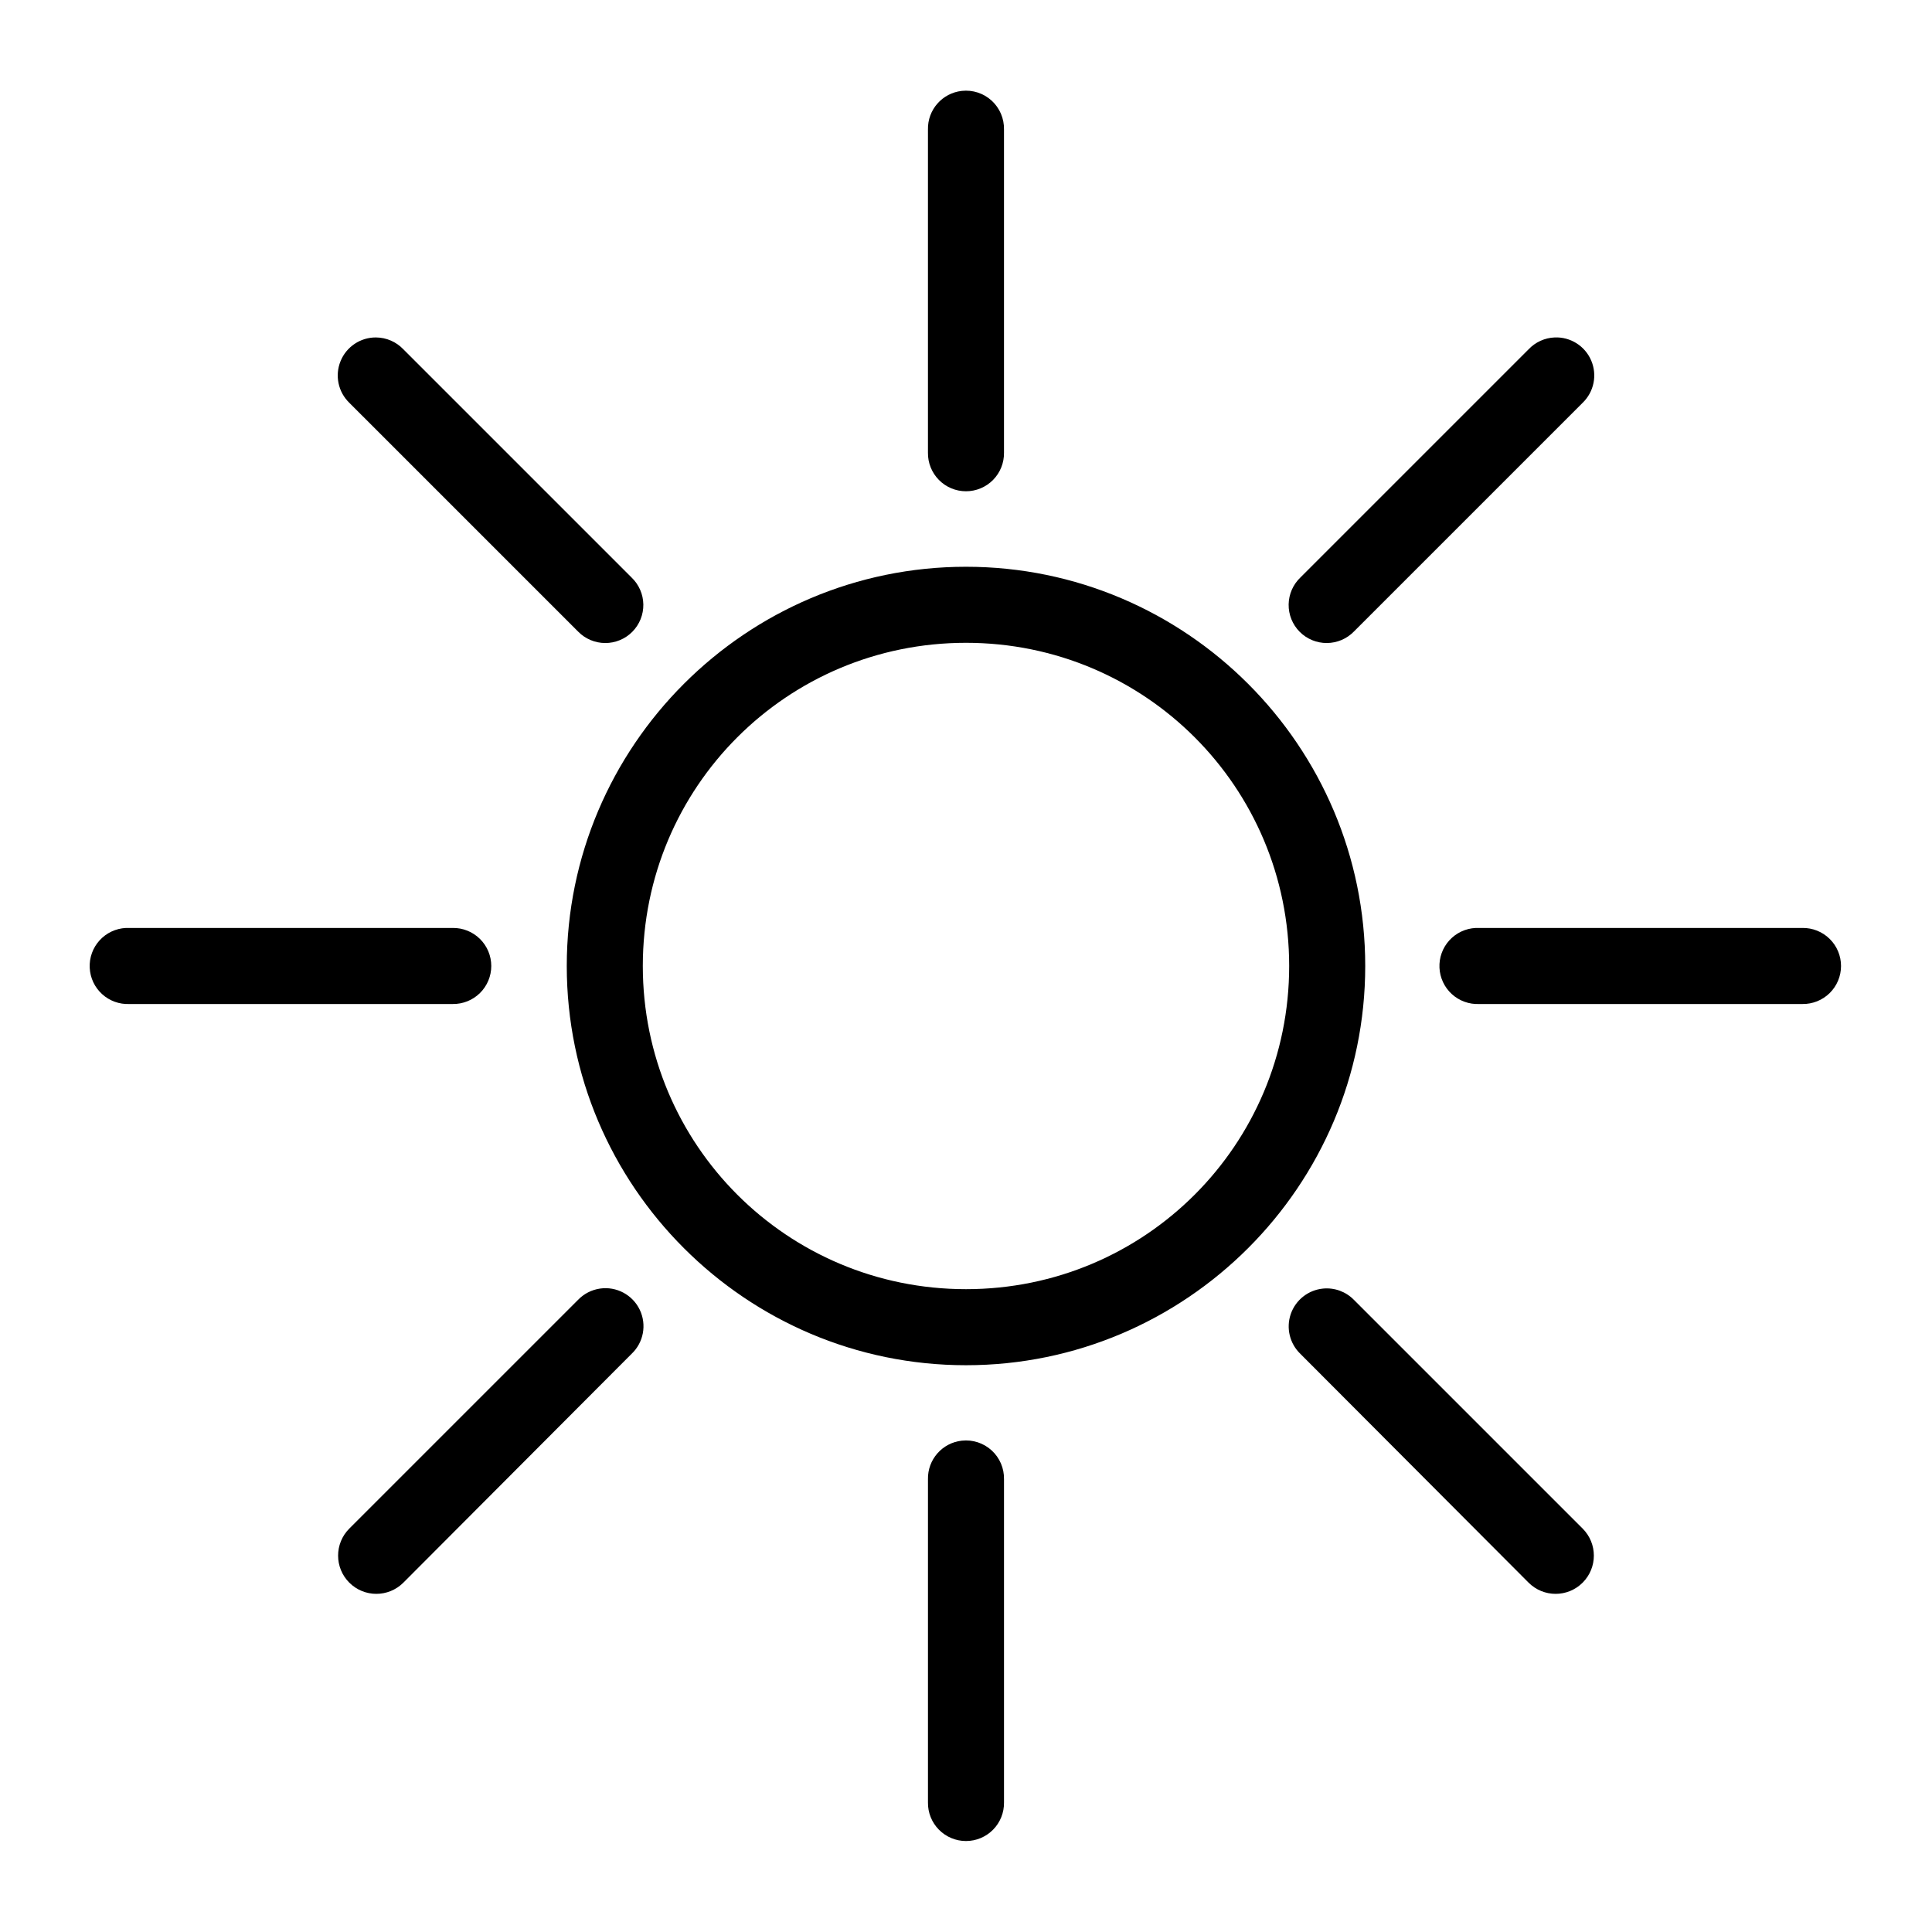
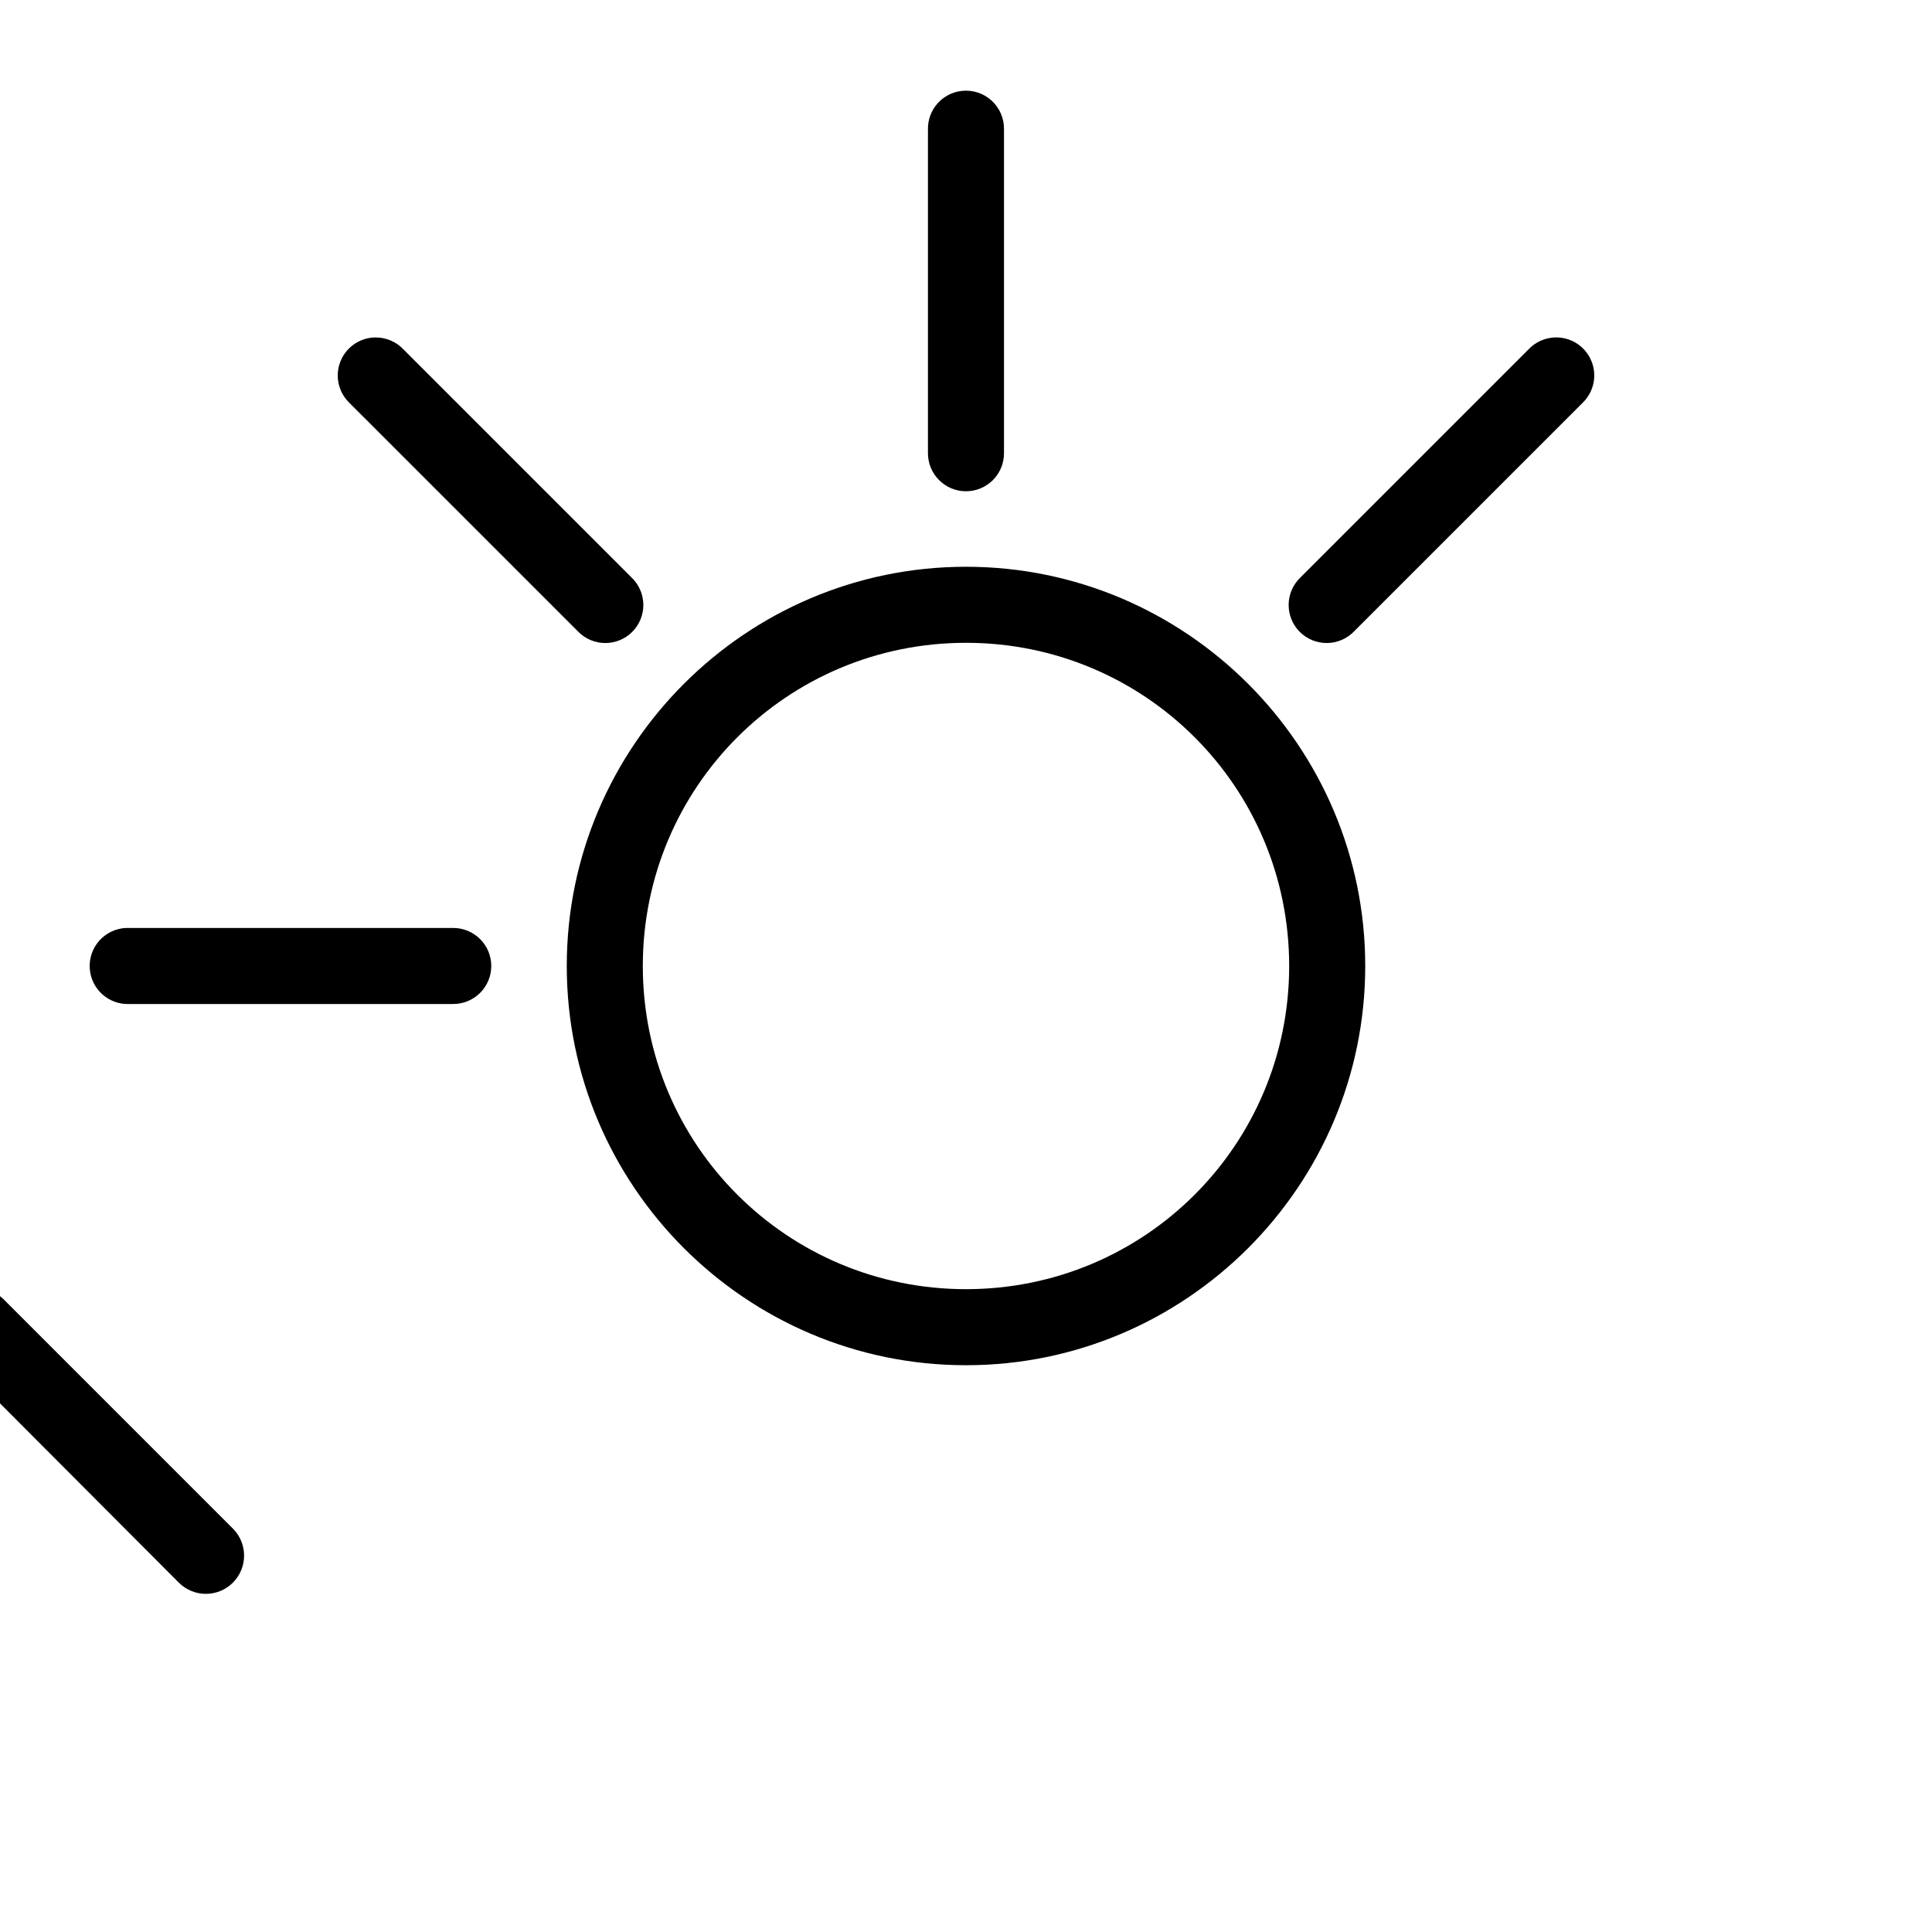
<svg xmlns="http://www.w3.org/2000/svg" fill="#000000" width="800px" height="800px" version="1.1" viewBox="144 144 512 512">
-   <path d="m398.89 168.09c-5.188 0.57-9.086 5.012-8.973 10.234v85.645c-0.039 2.699 1.008 5.297 2.902 7.219 1.891 1.922 4.477 3.004 7.176 3.004 2.695 0 5.281-1.082 7.176-3.004 1.891-1.922 2.938-4.519 2.898-7.219v-85.645c0.062-2.902-1.129-5.691-3.269-7.652-2.141-1.961-5.023-2.902-7.91-2.582zm-155.23 65.336c-4.121-0.031-7.844 2.449-9.402 6.262-1.562 3.812-0.645 8.191 2.316 11.059l60.617 60.613c1.887 1.941 4.473 3.039 7.18 3.051 2.707 0.012 5.305-1.066 7.207-2.988 1.906-1.926 2.953-4.535 2.914-7.242-0.043-2.707-1.172-5.281-3.133-7.148l-60.457-60.457c-1.887-1.988-4.5-3.129-7.242-3.148zm312.36 0c-2.633 0.105-5.121 1.234-6.93 3.148l-60.457 60.457c-1.961 1.867-3.09 4.441-3.129 7.148-0.043 2.707 1.008 5.316 2.91 7.242 1.902 1.922 4.5 3 7.207 2.988 2.707-0.012 5.297-1.109 7.184-3.051l60.613-60.613c3.008-2.906 3.91-7.363 2.266-11.211-1.641-3.844-5.488-6.273-9.664-6.109zm-156.02 60.773c-58.312 0-105.8 47.488-105.8 105.8s47.488 105.8 105.8 105.8 105.8-47.484 105.8-105.8-47.484-105.8-105.8-105.8zm0 20.152c47.418 0 85.645 38.227 85.645 85.648 0 47.418-38.227 85.645-85.645 85.645-47.422 0-85.648-38.227-85.648-85.645 0-47.422 38.227-85.648 85.648-85.648zm-222.62 75.57c-2.676 0.125-5.188 1.309-6.988 3.285-1.801 1.977-2.742 4.59-2.617 7.266 0.125 2.672 1.305 5.184 3.285 6.984 1.977 1.801 4.59 2.742 7.266 2.617h85.645c2.699 0.039 5.297-1.008 7.219-2.898 1.922-1.895 3.004-4.481 3.004-7.176 0-2.699-1.082-5.285-3.004-7.176-1.922-1.895-4.519-2.941-7.219-2.902h-85.645c-0.316-0.016-0.633-0.016-0.945 0zm357.7 0c-2.672 0.125-5.188 1.309-6.988 3.285-1.801 1.977-2.742 4.59-2.617 7.266 0.125 2.672 1.309 5.184 3.285 6.984 1.98 1.801 4.594 2.742 7.266 2.617h85.648c2.695 0.039 5.297-1.008 7.215-2.898 1.922-1.895 3.004-4.481 3.004-7.176 0-2.699-1.082-5.285-3.004-7.176-1.918-1.895-4.519-2.941-7.215-2.902h-85.648c-0.316-0.016-0.629-0.016-0.945 0zm-232.07 95.566c-2.223 0.32-4.269 1.375-5.824 2.992l-60.617 60.613c-3.957 3.957-3.957 10.371 0 14.328s10.371 3.957 14.328 0l60.457-60.613c3.207-3.012 4.09-7.758 2.18-11.723-1.91-3.961-6.168-6.227-10.523-5.598zm191.61 0c-3.922 0.383-7.262 3.016-8.551 6.738-1.285 3.727-0.281 7.859 2.566 10.582l60.457 60.613c3.957 3.957 10.371 3.957 14.328 0s3.957-10.371 0-14.328l-60.613-60.613c-2.137-2.188-5.148-3.289-8.188-2.992zm-95.727 40.305c-5.188 0.57-9.086 5.012-8.973 10.234v85.648c-0.039 2.695 1.008 5.297 2.902 7.215 1.891 1.922 4.477 3.004 7.176 3.004 2.695 0 5.281-1.082 7.176-3.004 1.891-1.918 2.938-4.519 2.898-7.215v-85.648c0.062-2.902-1.129-5.691-3.269-7.648-2.141-1.961-5.023-2.902-7.91-2.586z" />
+   <path d="m398.89 168.09c-5.188 0.57-9.086 5.012-8.973 10.234v85.645c-0.039 2.699 1.008 5.297 2.902 7.219 1.891 1.922 4.477 3.004 7.176 3.004 2.695 0 5.281-1.082 7.176-3.004 1.891-1.922 2.938-4.519 2.898-7.219v-85.645c0.062-2.902-1.129-5.691-3.269-7.652-2.141-1.961-5.023-2.902-7.91-2.582zm-155.23 65.336c-4.121-0.031-7.844 2.449-9.402 6.262-1.562 3.812-0.645 8.191 2.316 11.059l60.617 60.613c1.887 1.941 4.473 3.039 7.18 3.051 2.707 0.012 5.305-1.066 7.207-2.988 1.906-1.926 2.953-4.535 2.914-7.242-0.043-2.707-1.172-5.281-3.133-7.148l-60.457-60.457c-1.887-1.988-4.5-3.129-7.242-3.148zm312.36 0c-2.633 0.105-5.121 1.234-6.93 3.148l-60.457 60.457c-1.961 1.867-3.09 4.441-3.129 7.148-0.043 2.707 1.008 5.316 2.91 7.242 1.902 1.922 4.5 3 7.207 2.988 2.707-0.012 5.297-1.109 7.184-3.051l60.613-60.613c3.008-2.906 3.91-7.363 2.266-11.211-1.641-3.844-5.488-6.273-9.664-6.109zm-156.02 60.773c-58.312 0-105.8 47.488-105.8 105.8s47.488 105.8 105.8 105.8 105.8-47.484 105.8-105.8-47.484-105.8-105.8-105.8zm0 20.152c47.418 0 85.645 38.227 85.645 85.648 0 47.418-38.227 85.645-85.645 85.645-47.422 0-85.648-38.227-85.648-85.645 0-47.422 38.227-85.648 85.648-85.648zm-222.62 75.57c-2.676 0.125-5.188 1.309-6.988 3.285-1.801 1.977-2.742 4.59-2.617 7.266 0.125 2.672 1.305 5.184 3.285 6.984 1.977 1.801 4.59 2.742 7.266 2.617h85.645c2.699 0.039 5.297-1.008 7.219-2.898 1.922-1.895 3.004-4.481 3.004-7.176 0-2.699-1.082-5.285-3.004-7.176-1.922-1.895-4.519-2.941-7.219-2.902h-85.645c-0.316-0.016-0.633-0.016-0.945 0zc-2.672 0.125-5.188 1.309-6.988 3.285-1.801 1.977-2.742 4.59-2.617 7.266 0.125 2.672 1.309 5.184 3.285 6.984 1.98 1.801 4.594 2.742 7.266 2.617h85.648c2.695 0.039 5.297-1.008 7.215-2.898 1.922-1.895 3.004-4.481 3.004-7.176 0-2.699-1.082-5.285-3.004-7.176-1.918-1.895-4.519-2.941-7.215-2.902h-85.648c-0.316-0.016-0.629-0.016-0.945 0zm-232.07 95.566c-2.223 0.32-4.269 1.375-5.824 2.992l-60.617 60.613c-3.957 3.957-3.957 10.371 0 14.328s10.371 3.957 14.328 0l60.457-60.613c3.207-3.012 4.09-7.758 2.18-11.723-1.91-3.961-6.168-6.227-10.523-5.598zm191.61 0c-3.922 0.383-7.262 3.016-8.551 6.738-1.285 3.727-0.281 7.859 2.566 10.582l60.457 60.613c3.957 3.957 10.371 3.957 14.328 0s3.957-10.371 0-14.328l-60.613-60.613c-2.137-2.188-5.148-3.289-8.188-2.992zm-95.727 40.305c-5.188 0.57-9.086 5.012-8.973 10.234v85.648c-0.039 2.695 1.008 5.297 2.902 7.215 1.891 1.922 4.477 3.004 7.176 3.004 2.695 0 5.281-1.082 7.176-3.004 1.891-1.918 2.938-4.519 2.898-7.215v-85.648c0.062-2.902-1.129-5.691-3.269-7.648-2.141-1.961-5.023-2.902-7.91-2.586z" />
</svg>